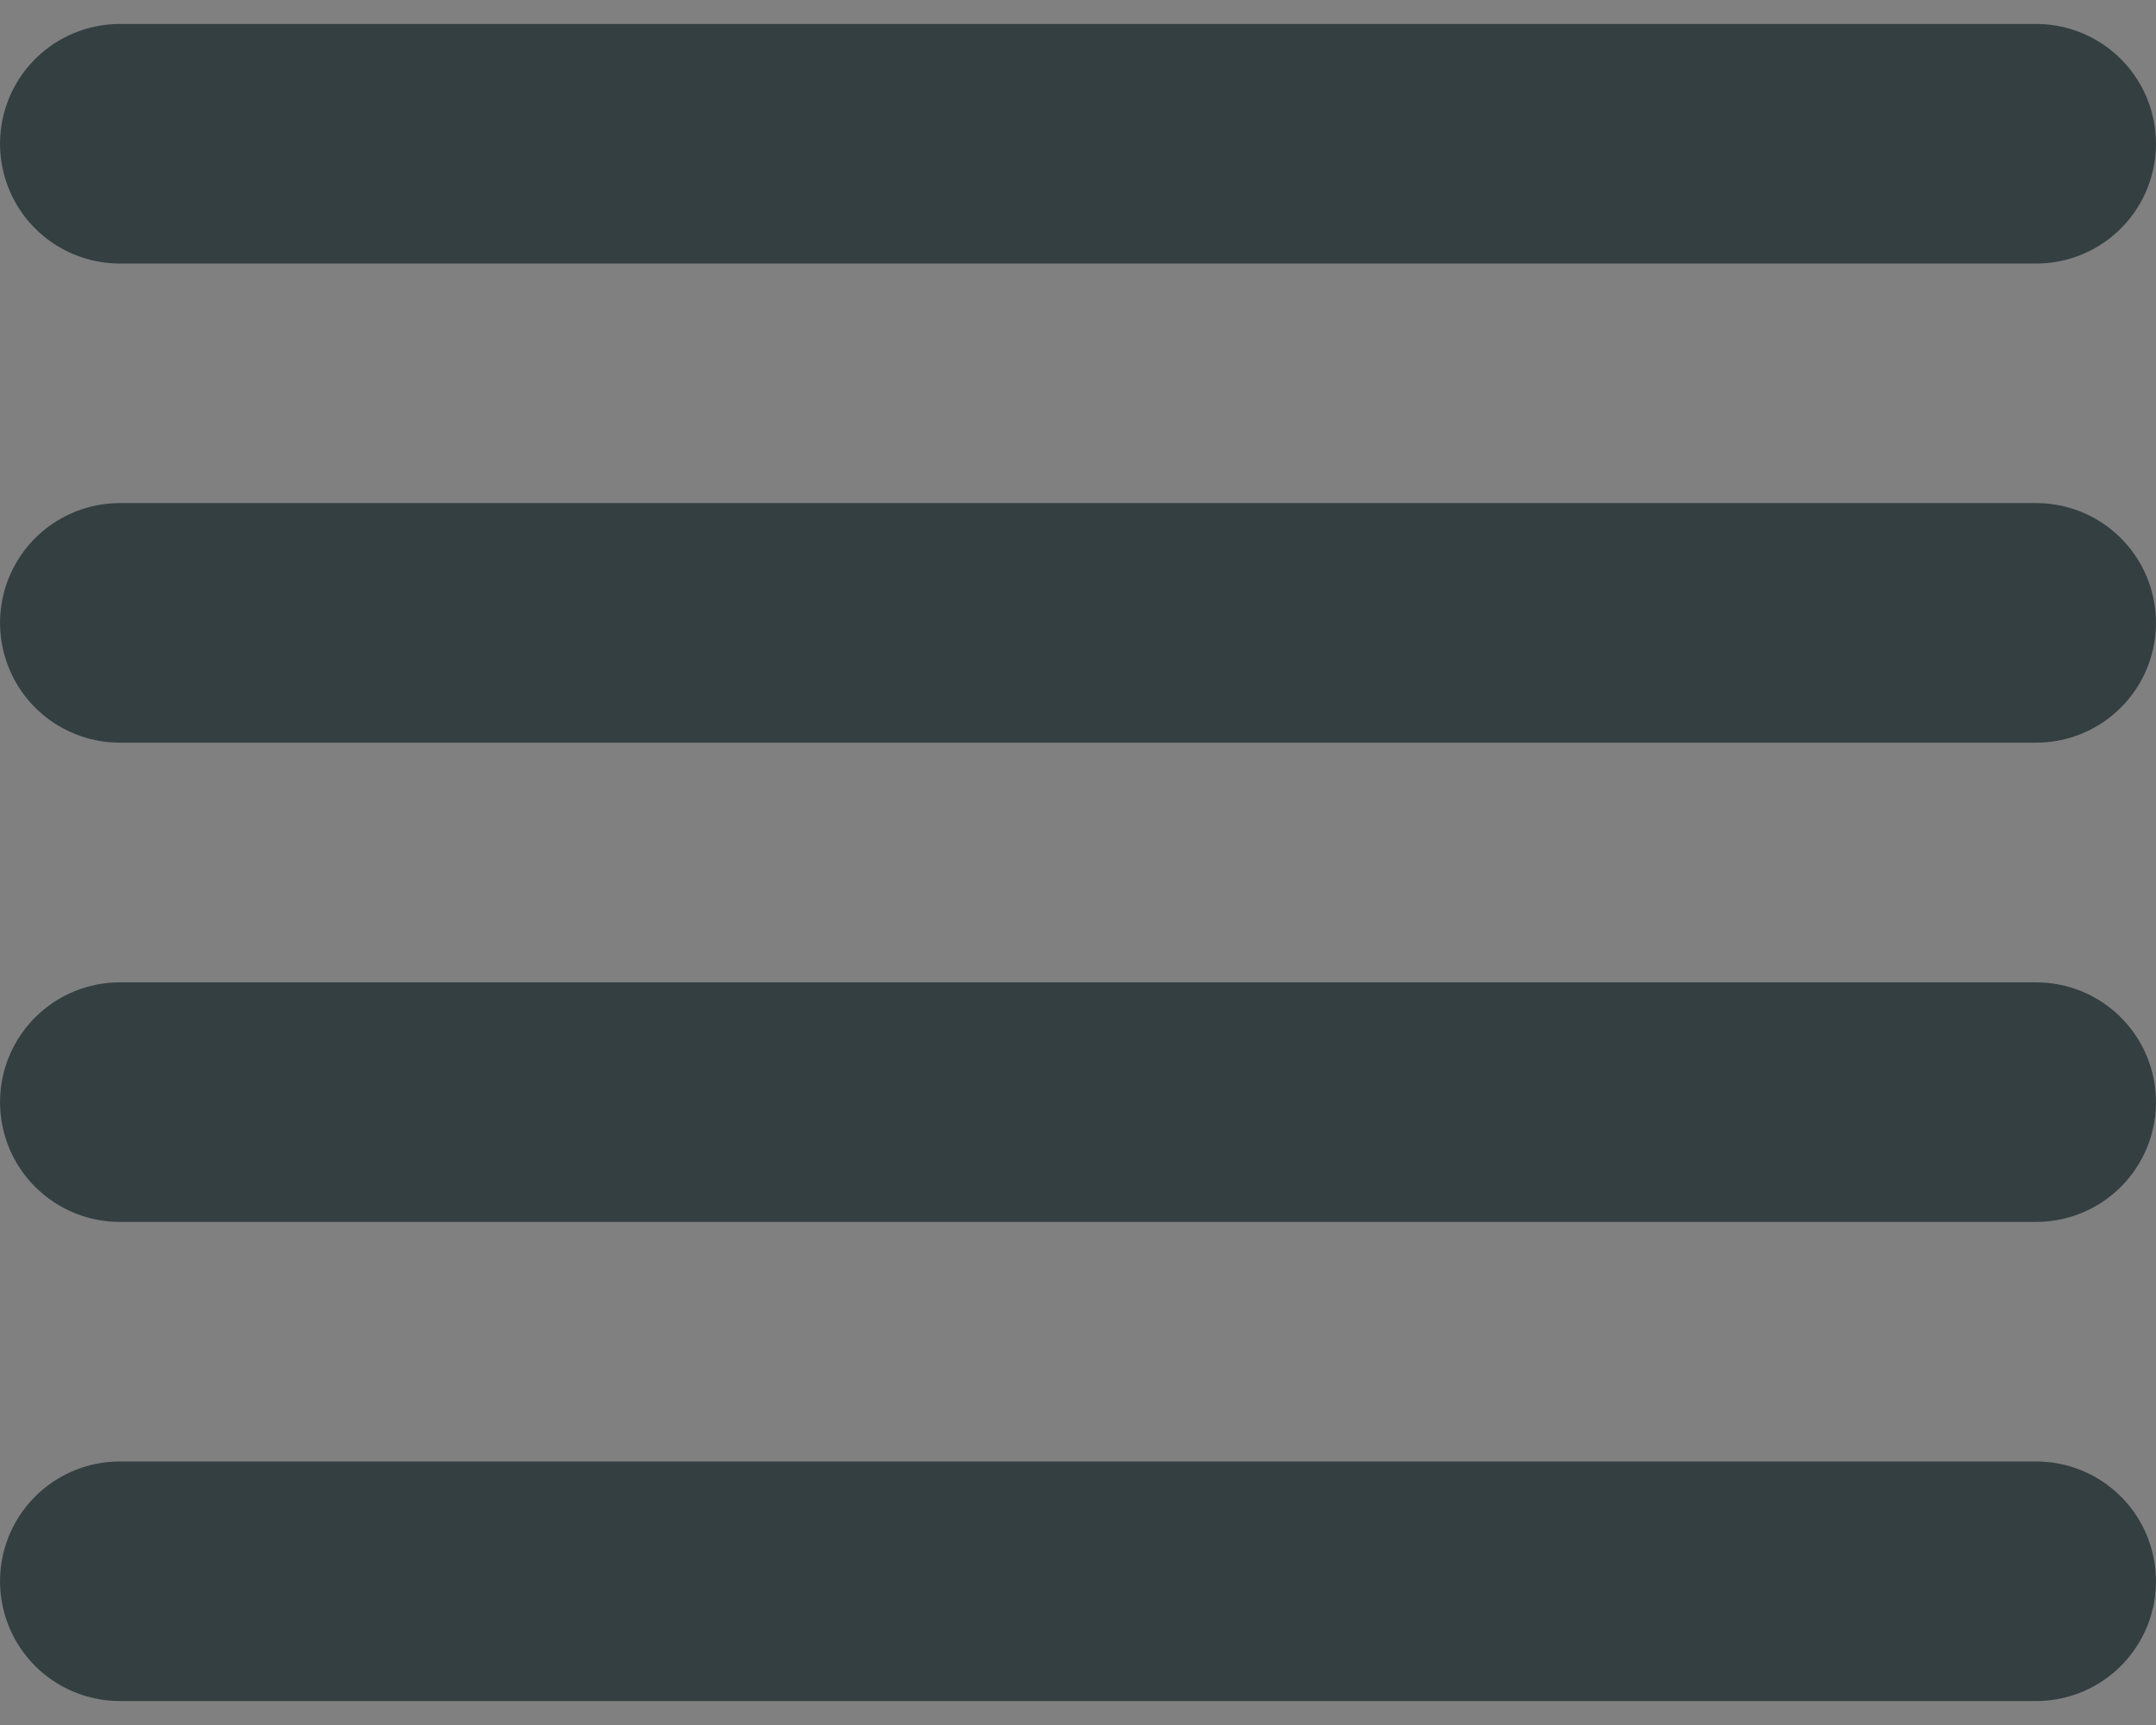
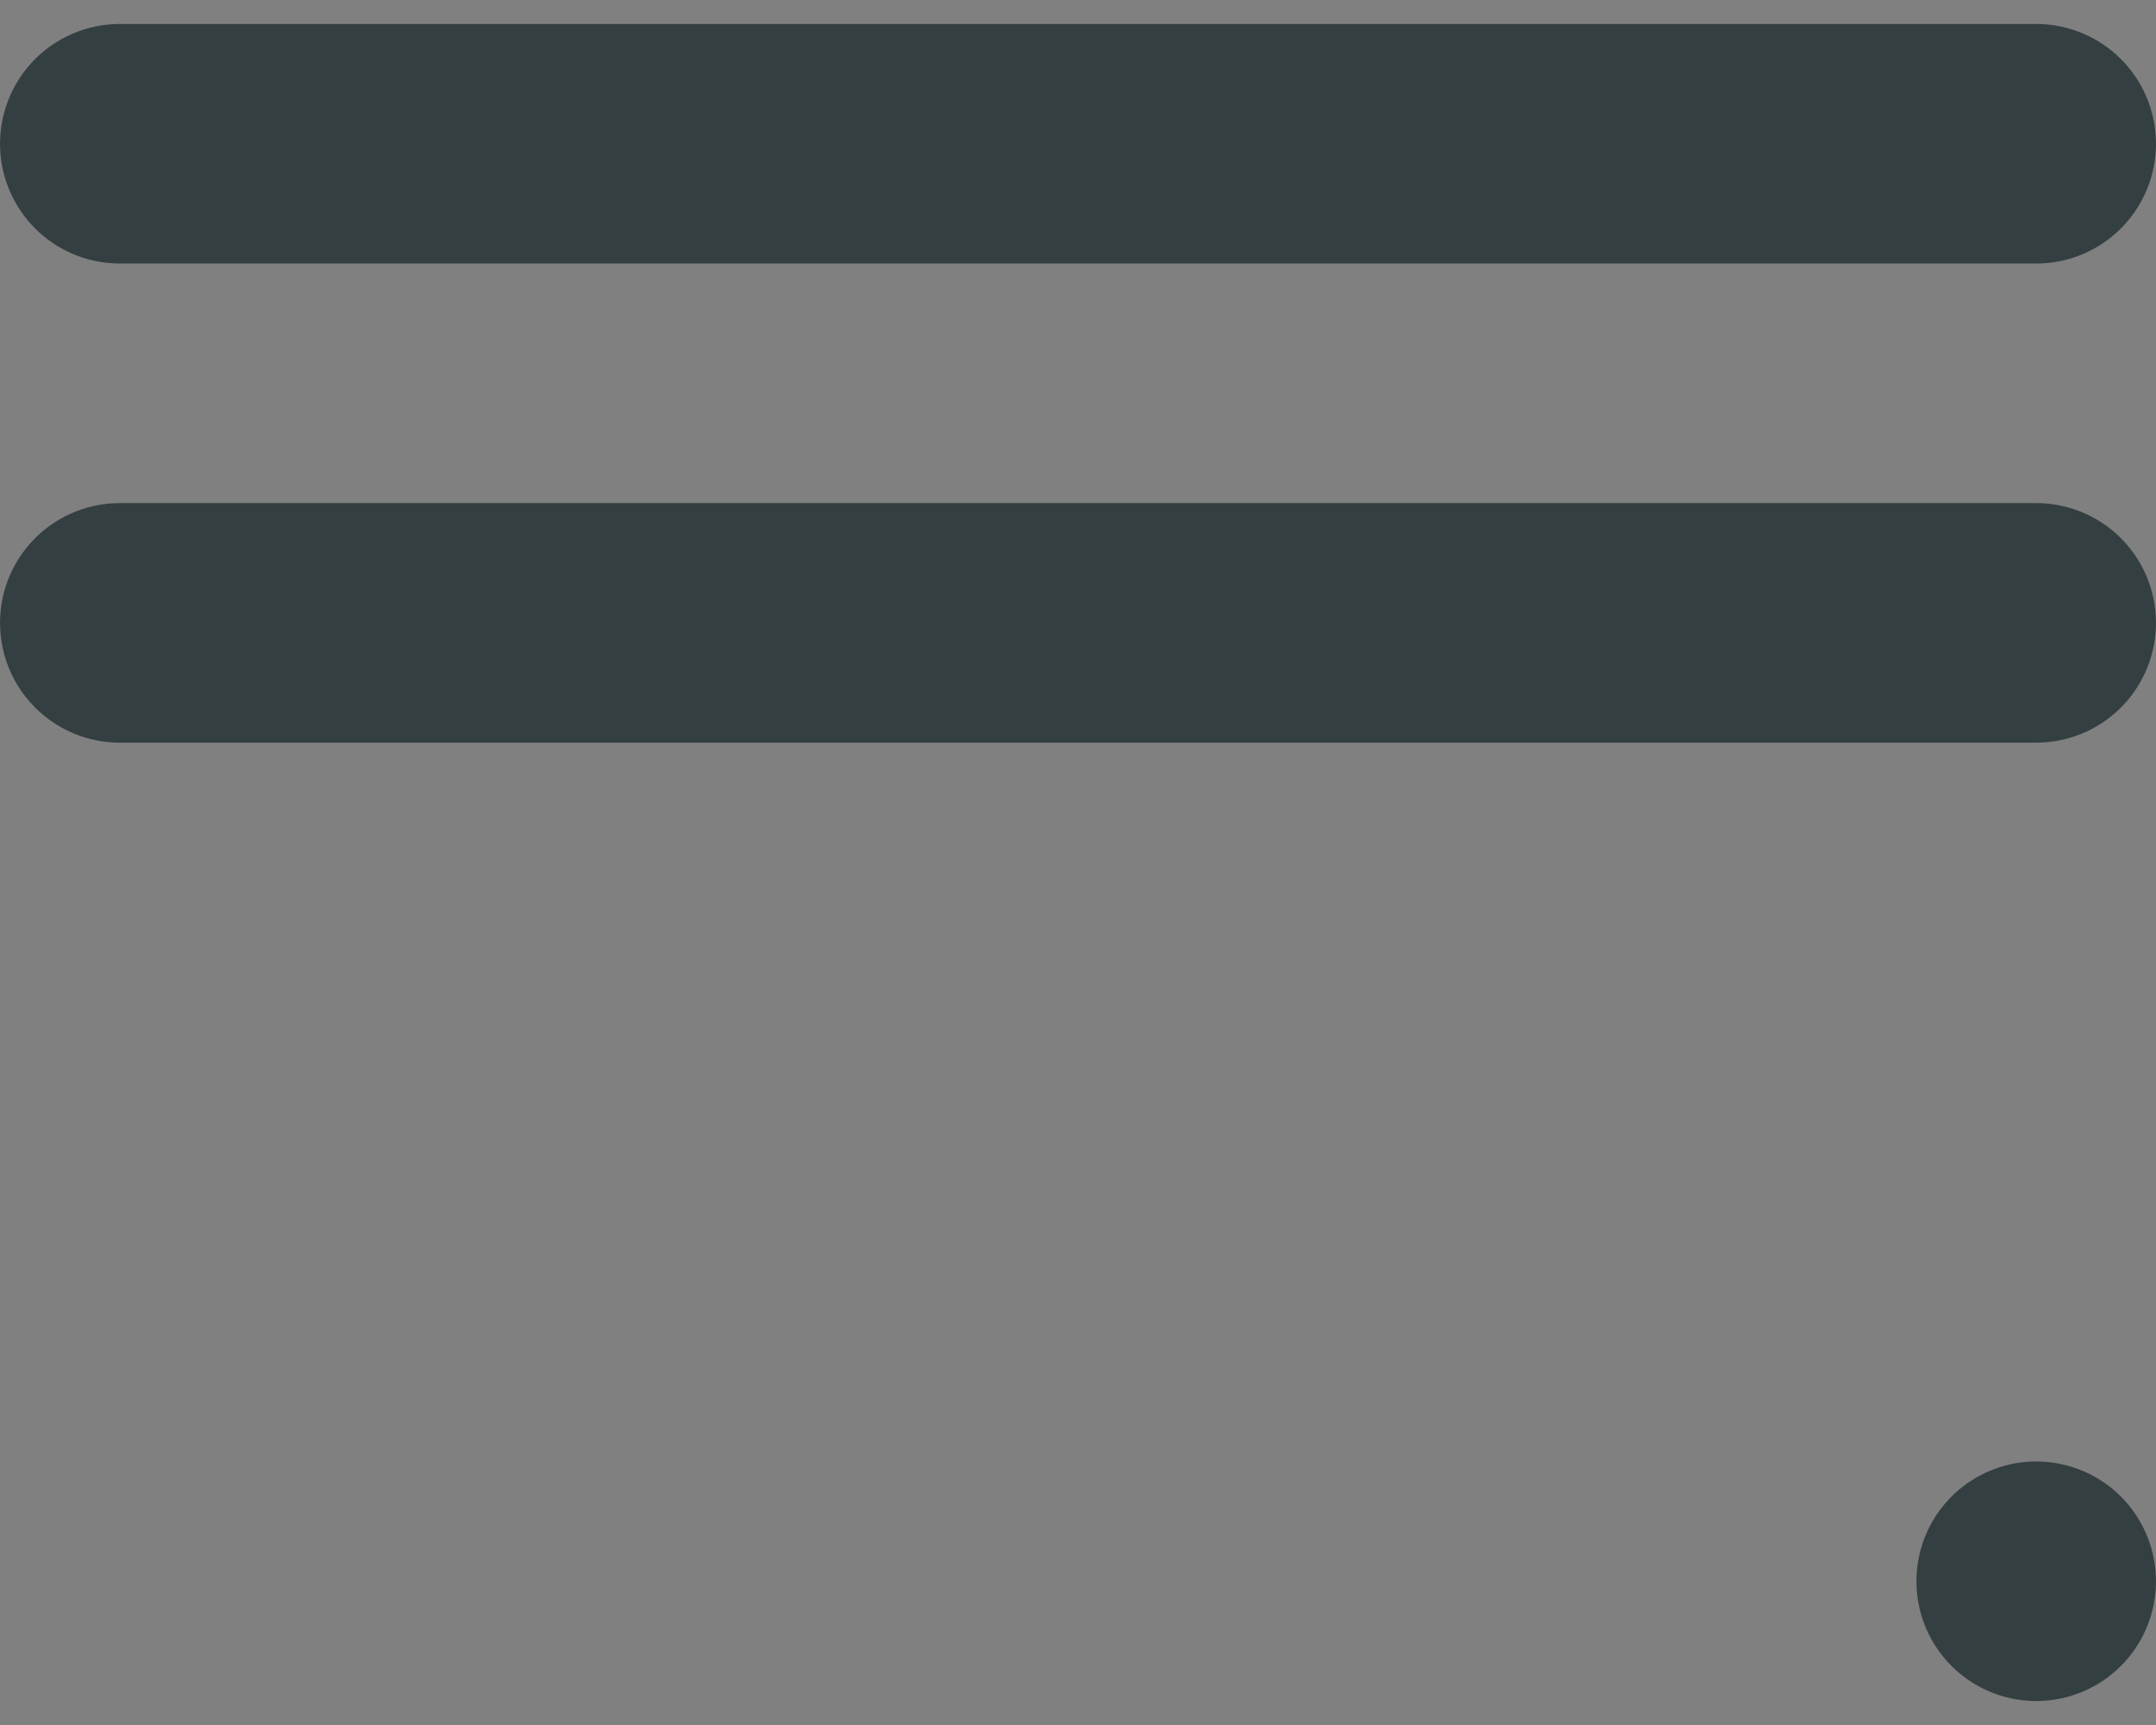
<svg xmlns="http://www.w3.org/2000/svg" width="30" height="24" viewBox="0 0 30 24" fill="none">
  <rect x="0" y="0" width="30" height="24" fill="#808080" stroke="none" />
-   <path d="M28.333 22H1.667H28.333Z" fill="white" stroke="#343F42" stroke-width="3.333" stroke-linecap="round" stroke-linejoin="round" />
-   <path d="M28.333 15.334H1.667H28.333Z" fill="white" stroke="#343F42" stroke-width="3.333" stroke-linecap="round" stroke-linejoin="round" />
+   <path d="M28.333 22H28.333Z" fill="white" stroke="#343F42" stroke-width="3.333" stroke-linecap="round" stroke-linejoin="round" />
  <path d="M28.333 8.666H1.667H28.333Z" fill="white" stroke="#343F42" stroke-width="3.333" stroke-linecap="round" stroke-linejoin="round" />
  <path d="M28.333 2H1.667H28.333Z" fill="white" stroke="#343F42" stroke-width="3.333" stroke-linecap="round" stroke-linejoin="round" />
</svg>